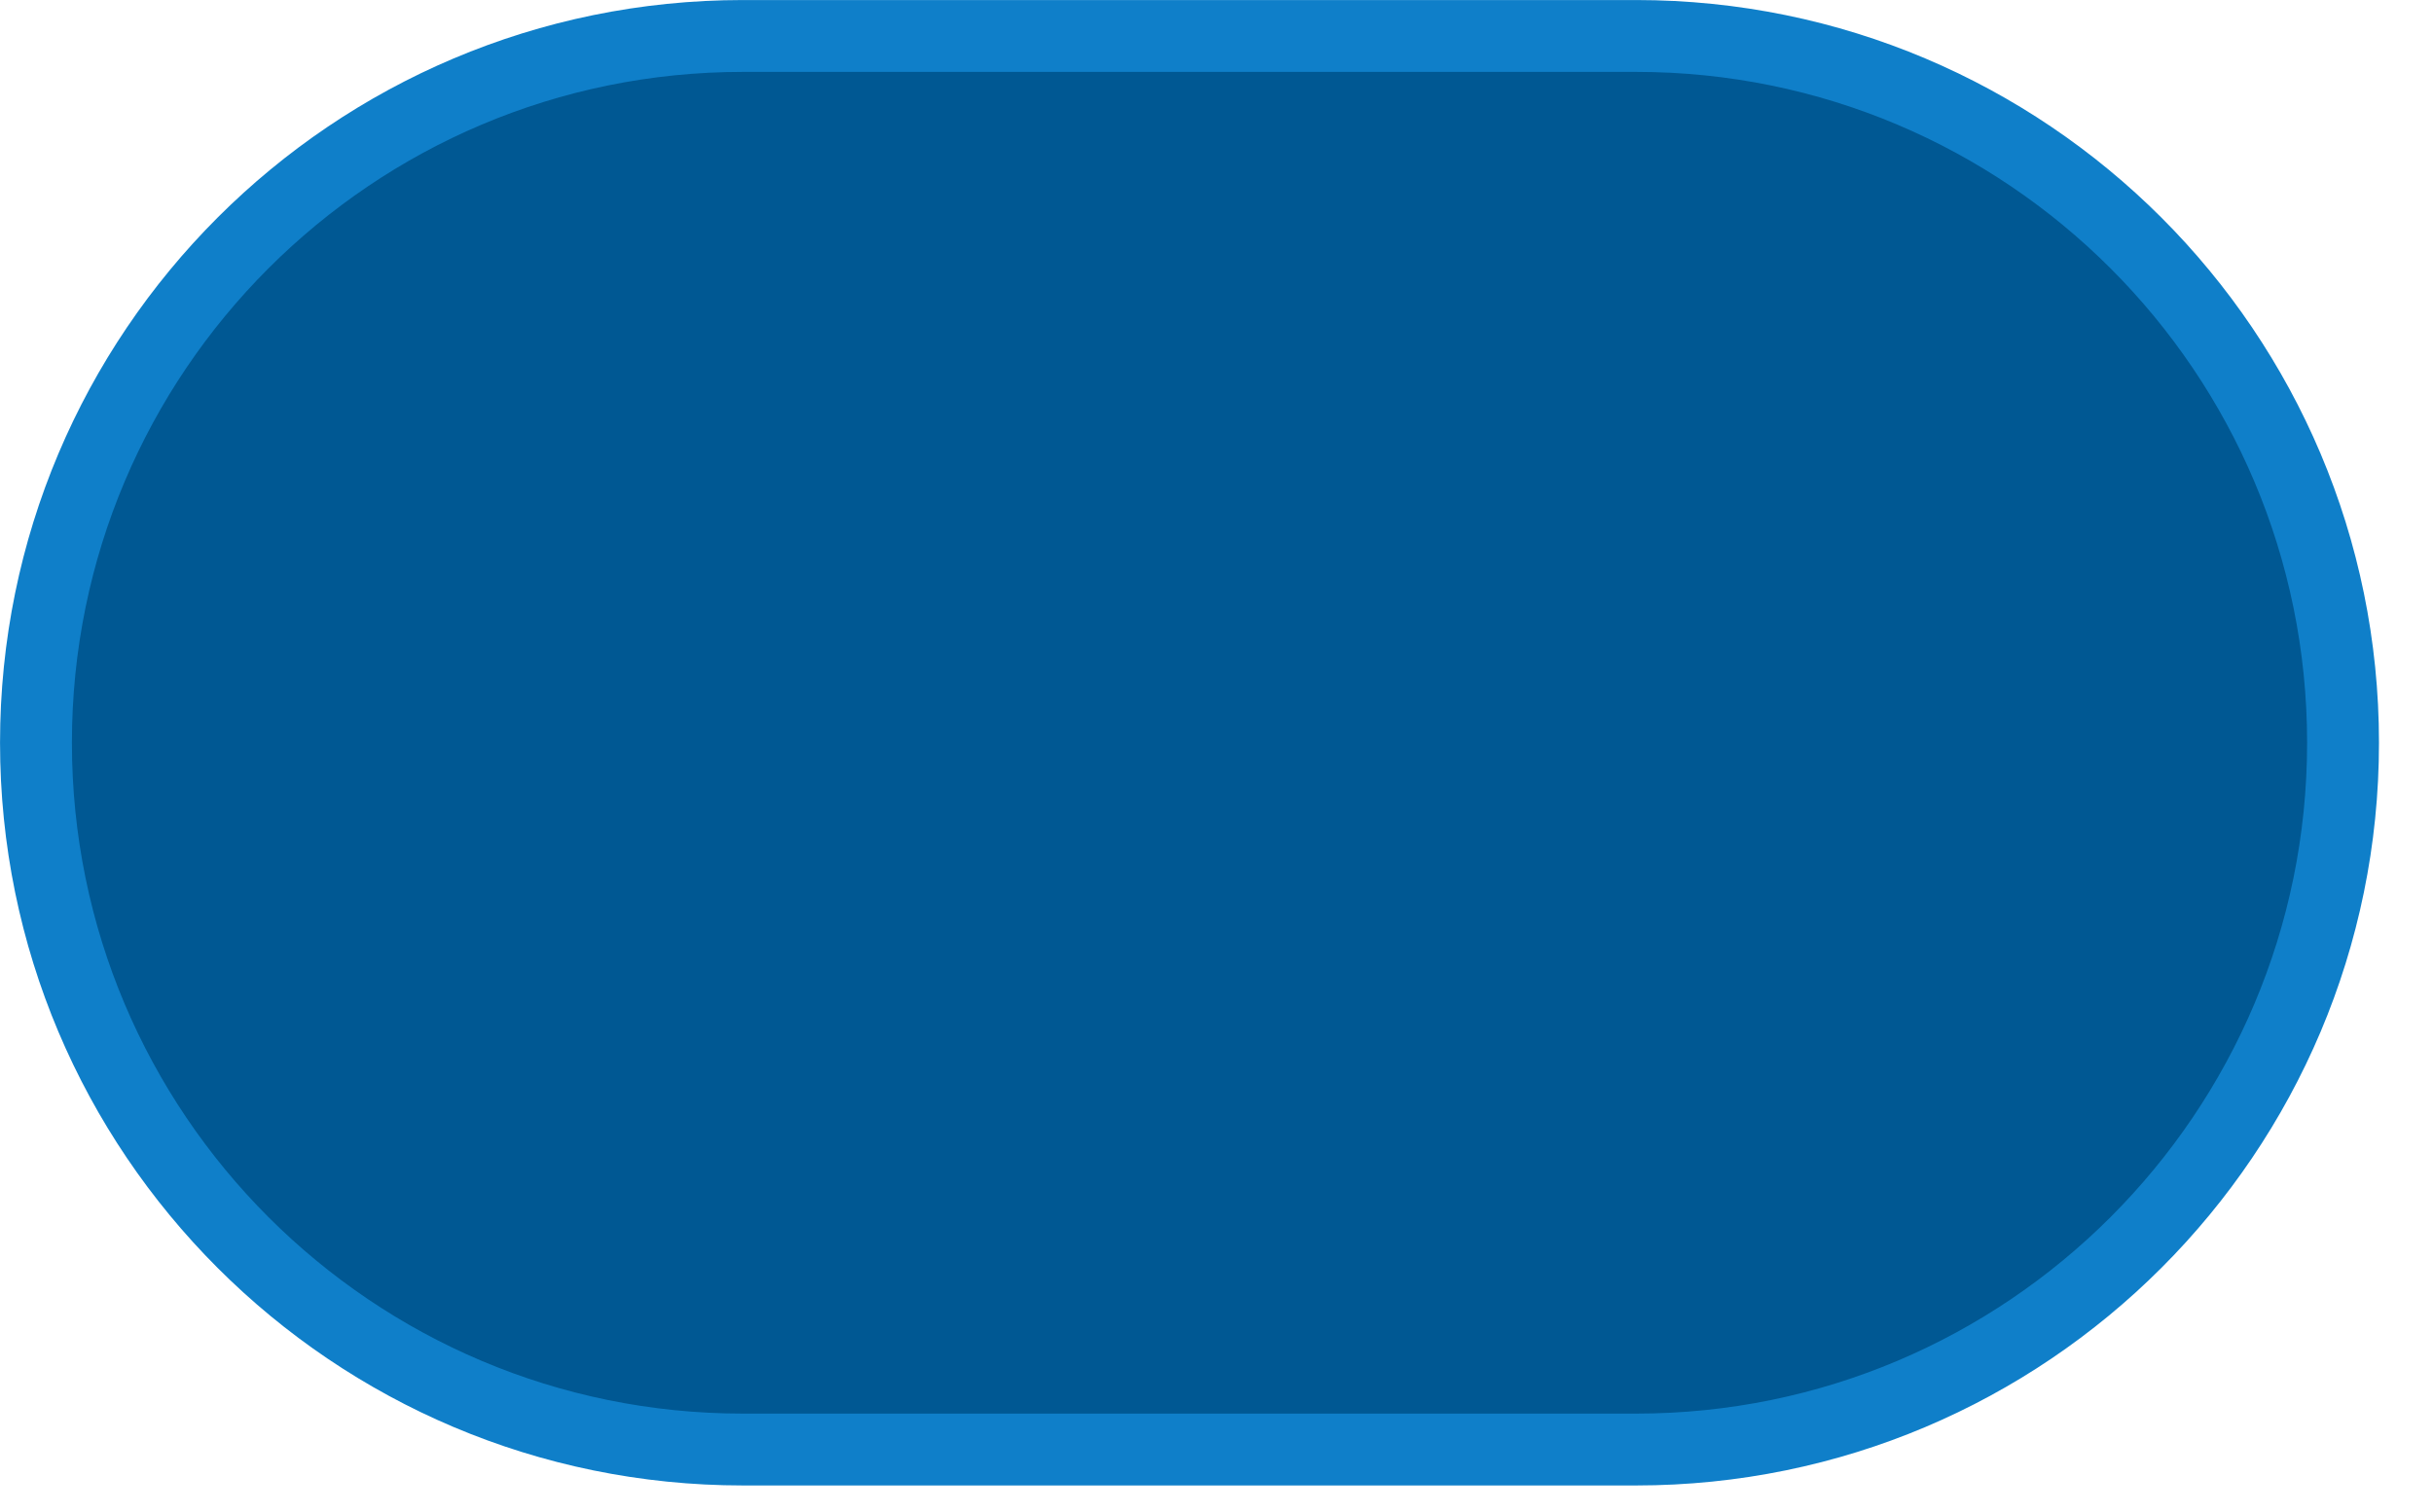
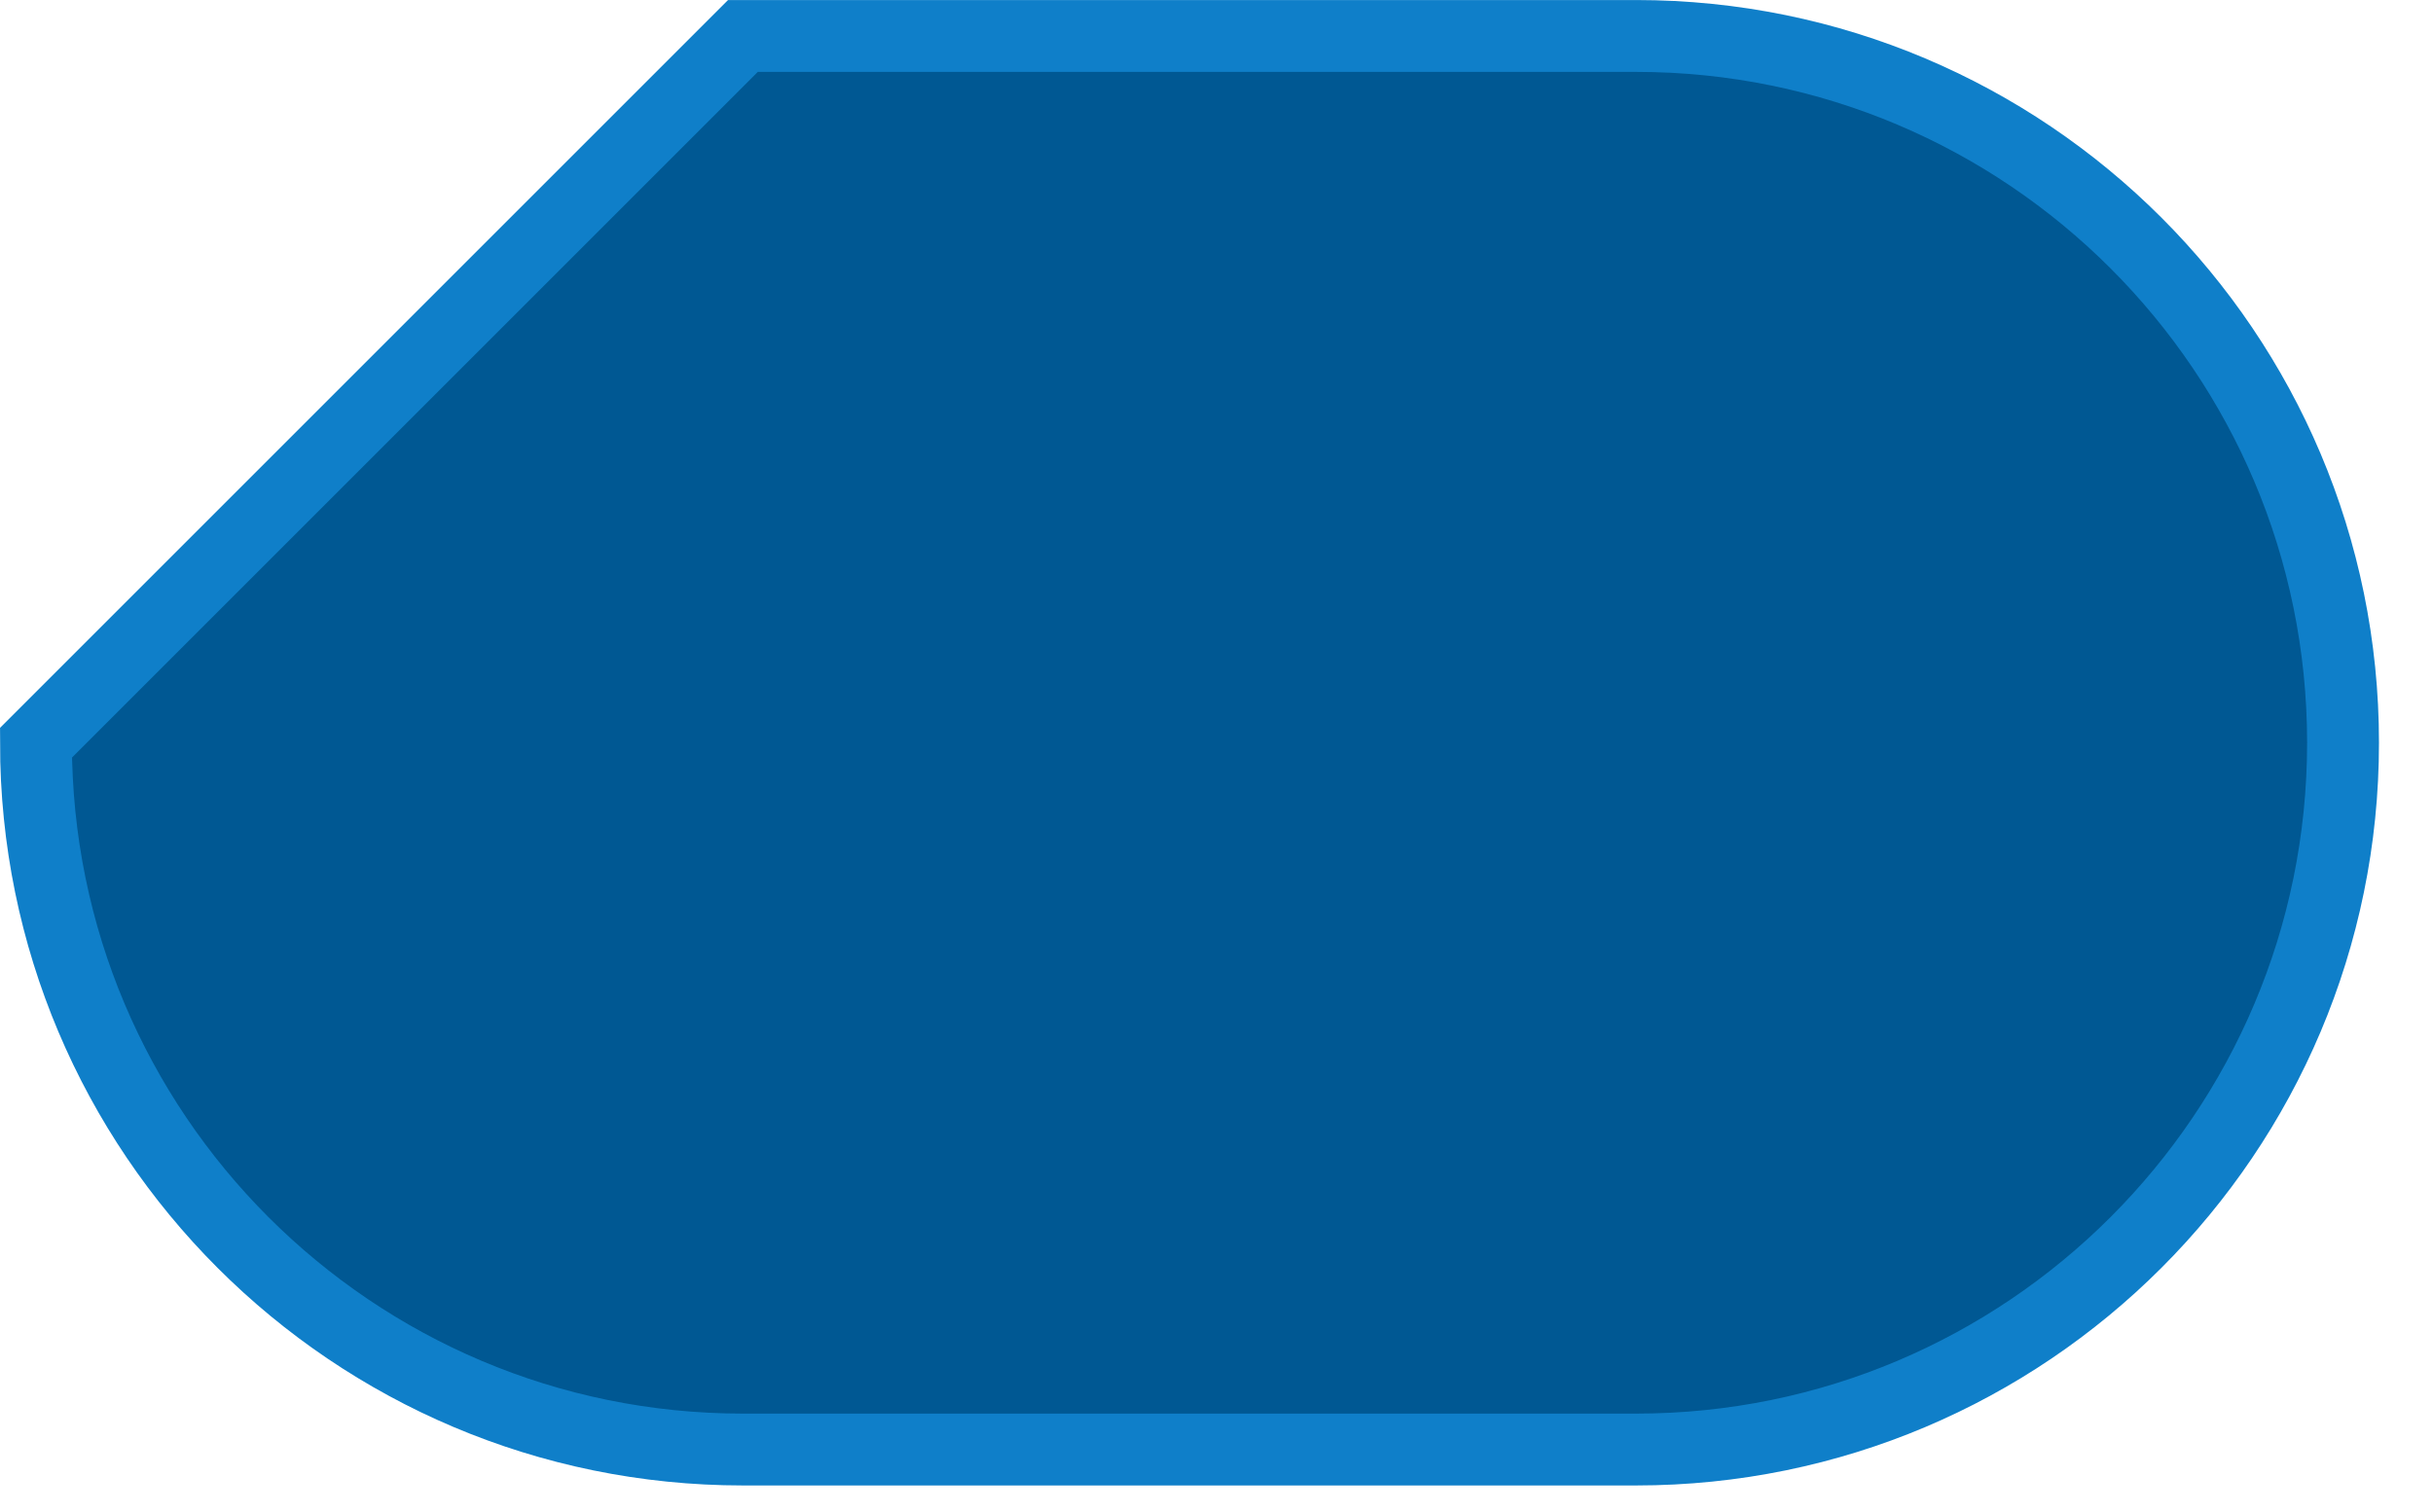
<svg xmlns="http://www.w3.org/2000/svg" fill="none" height="100%" overflow="visible" preserveAspectRatio="none" style="display: block;" viewBox="0 0 37 23" width="100%">
-   <path d="M11.298 0.547H24.881C30.818 0.547 35.632 5.36 35.632 11.298C35.632 17.235 30.818 22.049 24.881 22.049H11.298C5.36 22.049 0.547 17.235 0.547 11.298C0.547 5.36 5.36 0.547 11.298 0.547Z" fill="#005893" id="Shape" stroke="#0F7FC9" stroke-width="1.093" />
+   <path d="M11.298 0.547H24.881C30.818 0.547 35.632 5.36 35.632 11.298C35.632 17.235 30.818 22.049 24.881 22.049H11.298C5.36 22.049 0.547 17.235 0.547 11.298Z" fill="#005893" id="Shape" stroke="#0F7FC9" stroke-width="1.093" />
</svg>